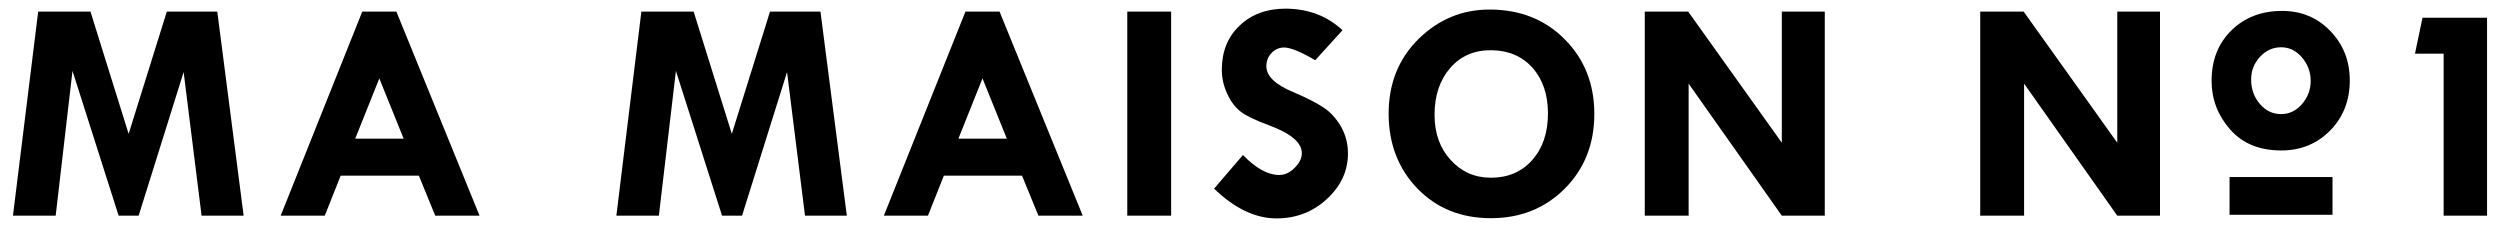
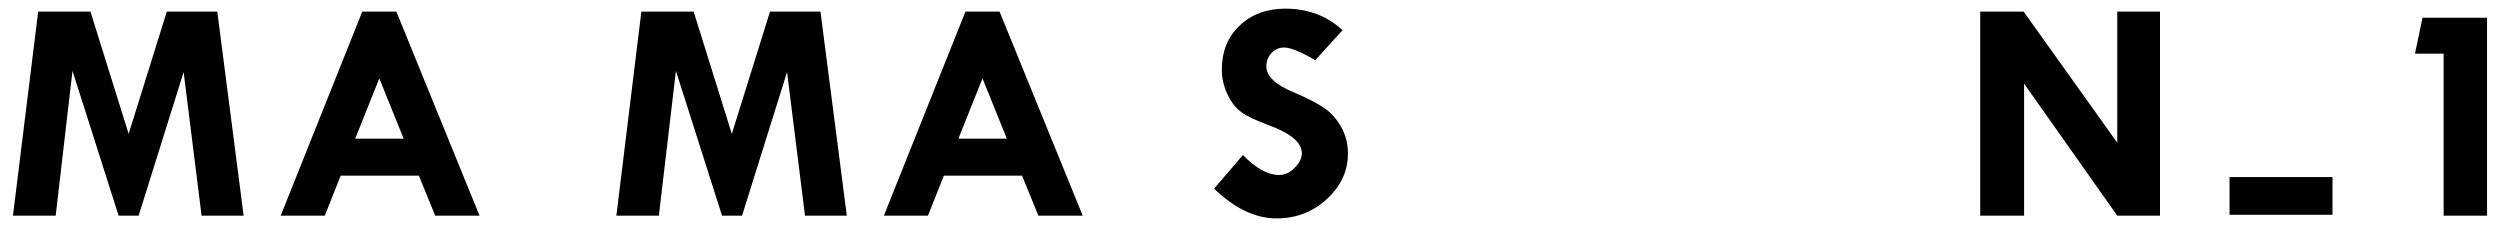
<svg xmlns="http://www.w3.org/2000/svg" version="1.1" id="レイヤー_1" x="0px" y="0px" viewBox="0 0 110 10" style="enable-background:new 0 0 110 10;" xml:space="preserve">
  <g>
    <g>
      <path d="M1.68,0.51h2.3l1.68,5.38l1.68-5.38h2.22l1.16,8.98H8.87L8.08,3.17L6.1,9.49H5.22L3.19,3.12L2.45,9.49H0.57L1.68,0.51z" />
      <path d="M15.94,0.51h1.5l3.66,8.98h-1.95l-0.72-1.76h-3.44l-0.7,1.76h-1.94L15.94,0.51z M16.69,3.45L15.63,6.1h2.13L16.69,3.45z" />
      <path d="M28.22,0.51h2.3l1.68,5.38l1.68-5.38h2.22l1.16,8.98h-1.84l-0.79-6.32l-1.98,6.32h-0.88l-2.03-6.37l-0.75,6.37h-1.87    L28.22,0.51z" />
      <path d="M42.48,0.51h1.5l3.66,8.98h-1.95l-0.72-1.76h-3.44l-0.7,1.76h-1.94L42.48,0.51z M43.23,3.45L42.17,6.1h2.13L43.23,3.45z" />
-       <path d="M49.6,0.51h1.93v8.98H49.6V0.51z" />
      <path d="M59.07,1.33l-1.2,1.32c-0.63-0.37-1.09-0.56-1.37-0.56c-0.21,0-0.4,0.08-0.55,0.24c-0.15,0.16-0.23,0.35-0.23,0.58    c0,0.44,0.4,0.82,1.2,1.15c0.59,0.25,1.03,0.48,1.33,0.68c0.3,0.2,0.55,0.48,0.76,0.84c0.2,0.36,0.3,0.75,0.3,1.17    c0,0.77-0.31,1.44-0.93,2.01c-0.62,0.57-1.36,0.85-2.21,0.85c-0.93,0-1.85-0.44-2.75-1.31l1.27-1.48c0.57,0.59,1.1,0.88,1.6,0.88    c0.23,0,0.46-0.1,0.67-0.31c0.21-0.21,0.32-0.42,0.32-0.65c0-0.47-0.49-0.88-1.48-1.24c-0.56-0.21-0.97-0.4-1.2-0.58    c-0.24-0.18-0.44-0.44-0.6-0.79c-0.16-0.34-0.24-0.7-0.24-1.06c0-0.8,0.26-1.45,0.78-1.94c0.52-0.5,1.2-0.75,2.04-0.75    C57.56,0.39,58.4,0.7,59.07,1.33z" />
-       <path d="M61.1,5c0-1.33,0.44-2.42,1.32-3.29c0.88-0.86,1.92-1.29,3.12-1.29c1.33,0,2.43,0.43,3.3,1.3    c0.87,0.87,1.31,1.97,1.31,3.29c0,1.32-0.43,2.41-1.29,3.28C67.99,9.16,66.91,9.6,65.6,9.6c-1.31,0-2.38-0.43-3.23-1.3    C61.53,7.43,61.1,6.33,61.1,5z M65.63,2.21c-0.75-0.01-1.36,0.25-1.82,0.78c-0.46,0.53-0.69,1.22-0.69,2.06    c0,0.8,0.23,1.46,0.7,1.98c0.47,0.52,1.06,0.79,1.78,0.79c0.75,0,1.36-0.26,1.82-0.78c0.46-0.52,0.69-1.2,0.69-2.05    c0-0.83-0.23-1.5-0.68-2.01C66.98,2.48,66.38,2.22,65.63,2.21z" />
-       <path d="M78.4,0.51h1.89v8.98H78.4l-4.1-5.81v5.81h-1.93V0.51h1.91l4.12,5.77V0.51z" />
      <path d="M93.15,0.51h1.89v8.98h-1.88l-4.1-5.81v5.81h-1.93V0.51h1.91l4.12,5.77V0.51z" />
-       <path d="M97.31,3.56c0-0.91,0.29-1.65,0.87-2.22c0.58-0.57,1.32-0.86,2.23-0.86c0.84,0,1.55,0.29,2.12,0.88    c0.57,0.59,0.86,1.31,0.86,2.18c0,0.88-0.29,1.62-0.86,2.2c-0.57,0.58-1.29,0.88-2.15,0.88c-0.97,0-1.72-0.31-2.26-0.93    C97.58,5.07,97.31,4.36,97.31,3.56z M101.67,3.56c0-0.4-0.13-0.74-0.39-1.04c-0.26-0.3-0.56-0.44-0.91-0.44    c-0.36,0-0.67,0.14-0.93,0.42c-0.26,0.28-0.39,0.61-0.39,1c0,0.42,0.13,0.78,0.39,1.08c0.26,0.3,0.57,0.44,0.93,0.44    c0.35,0,0.65-0.14,0.91-0.43C101.54,4.29,101.67,3.95,101.67,3.56z" />
      <path d="M106.59,0.78h2.84v8.71h-1.91V2.36h-1.26L106.59,0.78z" />
    </g>
    <g>
      <path d="M98.1,7.79h4.53v1.66H98.1V7.79z" />
    </g>
  </g>
</svg>